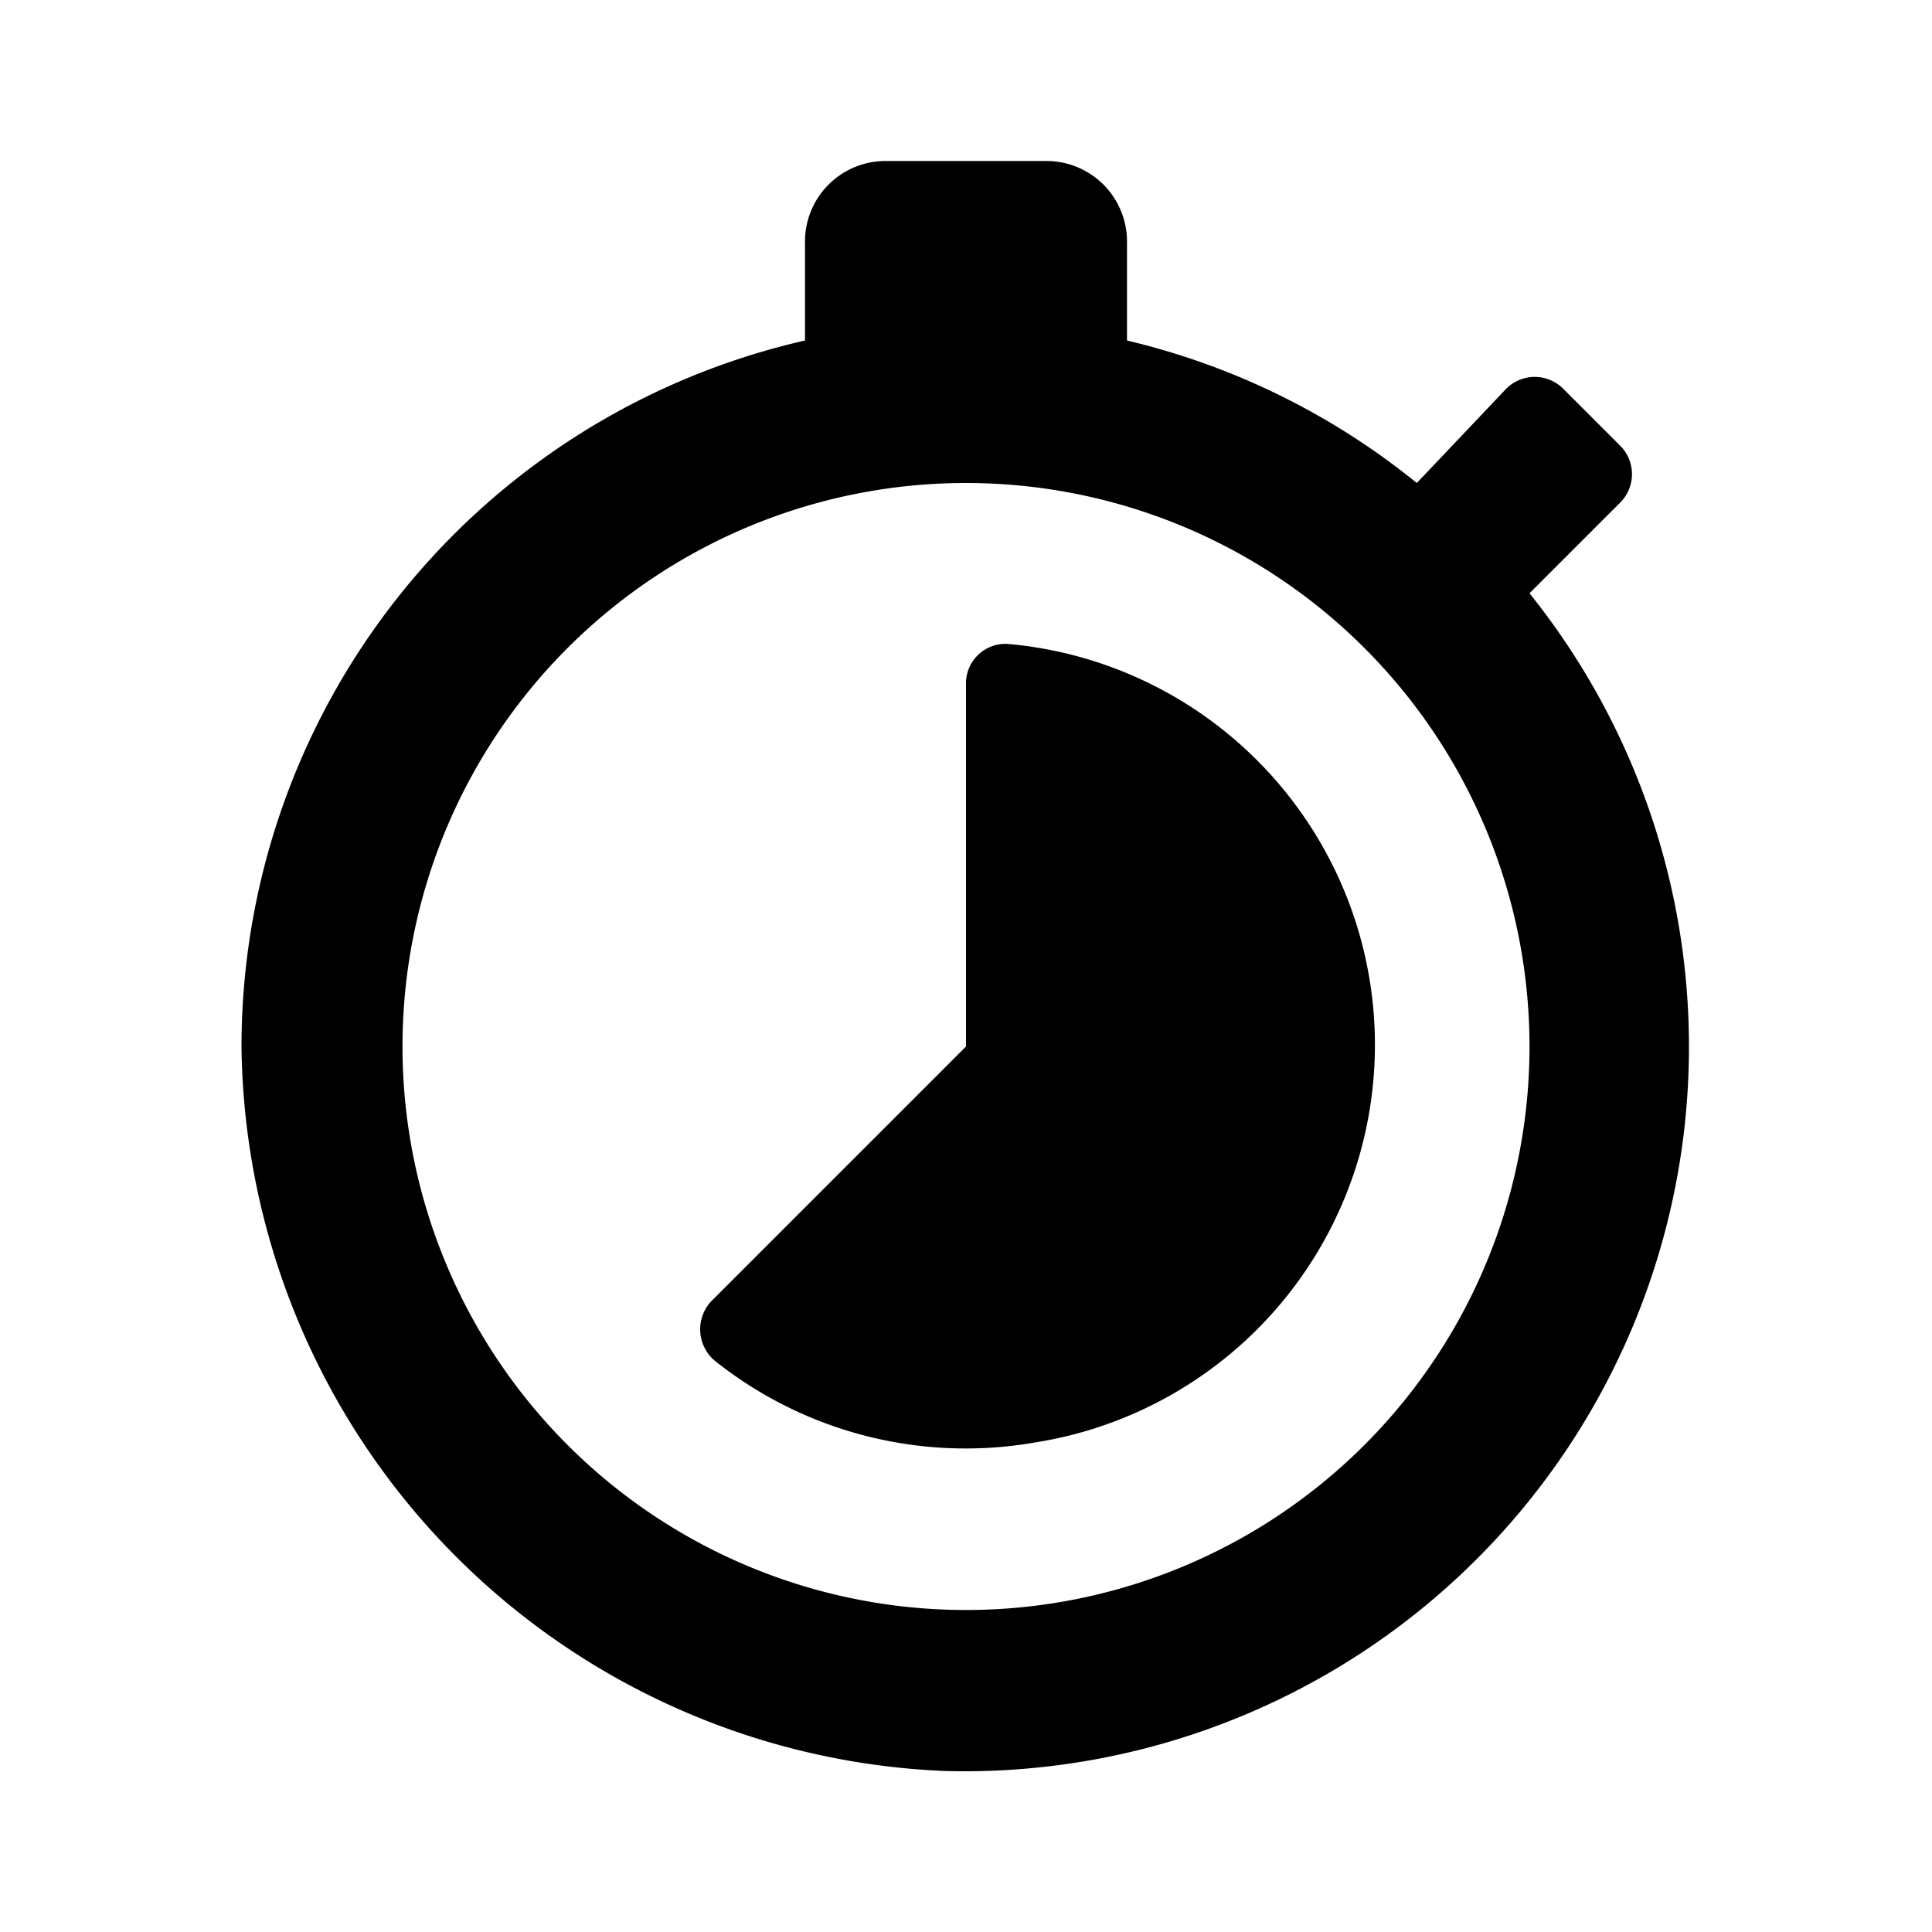
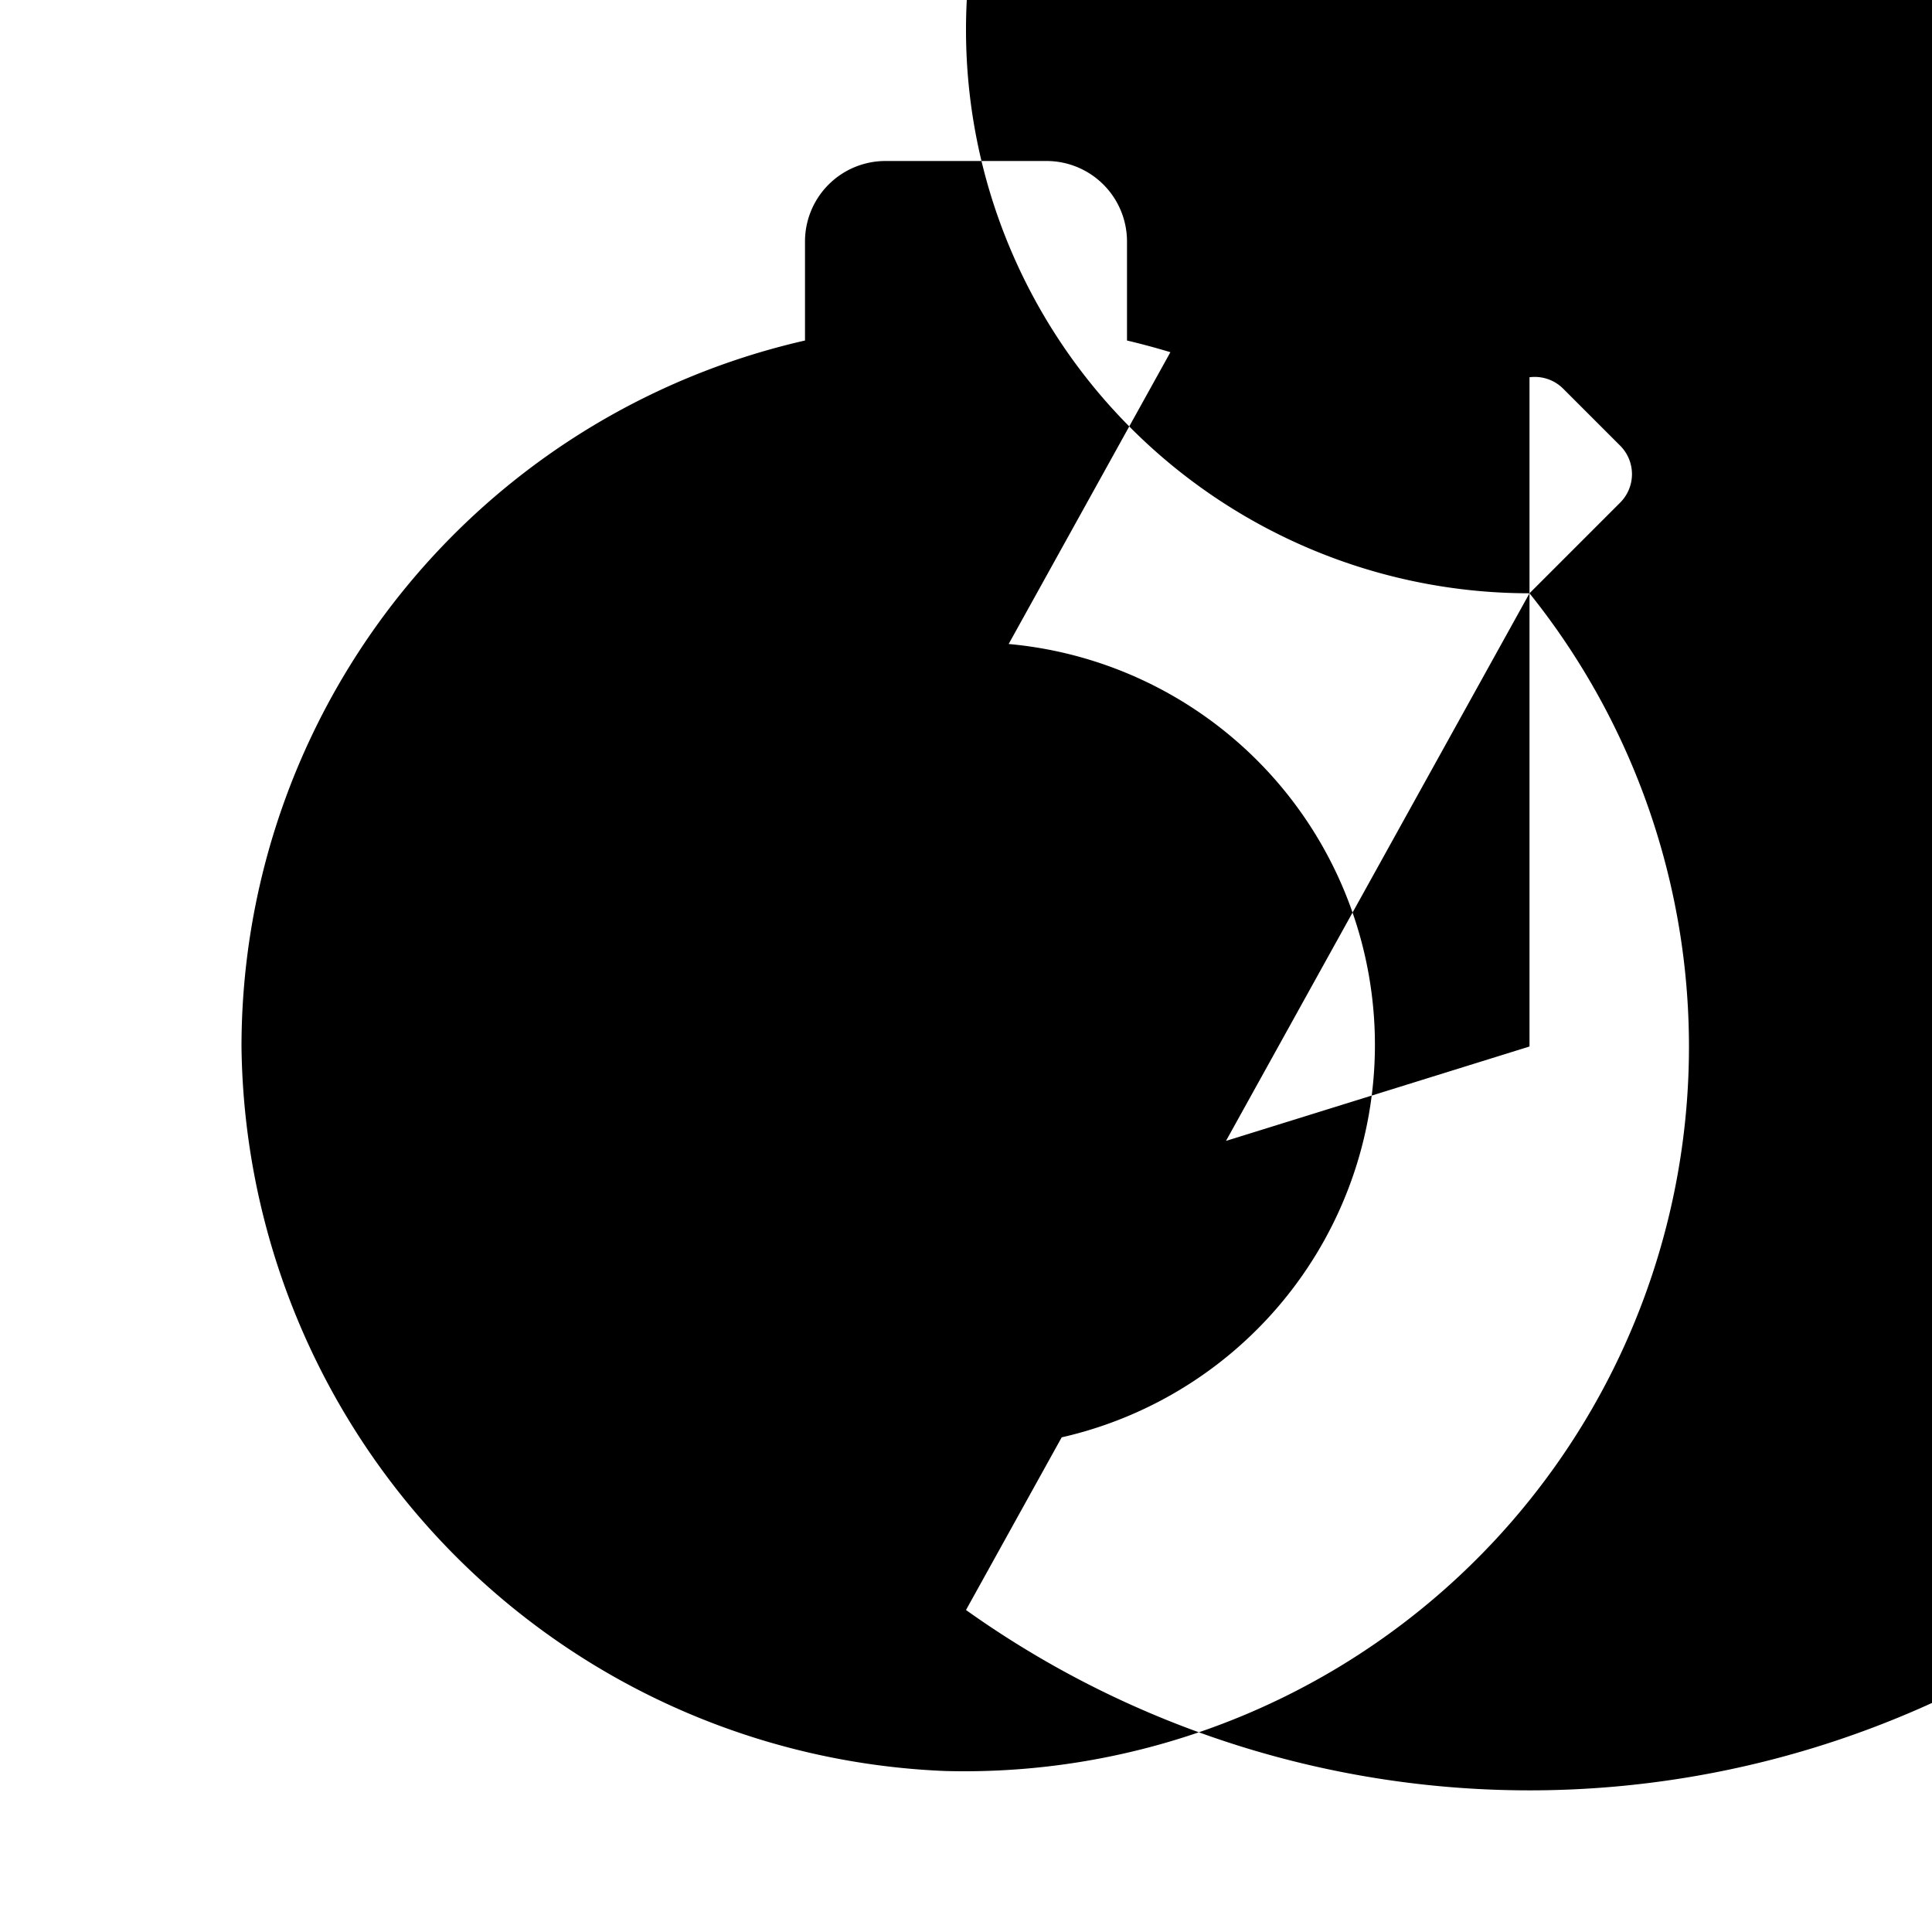
<svg xmlns="http://www.w3.org/2000/svg" id="Layer_1" data-name="Layer 1" viewBox="0 0 24 24">
  <title>timer_40_s</title>
-   <path d="M19,7.37l1.13-1.13a.5.5,0,0,0,0-.7l-.71-.71a.5.5,0,0,0-.71,0L17.6,6A9,9,0,0,0,14,4.23V3a1,1,0,0,0-1-1H11a1,1,0,0,0-1,1V4.23A9,9,0,0,0,3,13,9.11,9.11,0,0,0,11.74,22,9,9,0,0,0,19,7.37ZM12,20a7,7,0,1,1,7-7A7,7,0,0,1,12,20Zm.53-12a.49.49,0,0,0-.53.5V13L8.84,16.16a.51.51,0,0,0,.06.76,5,5,0,0,0,3.95,1A5,5,0,0,0,12.53,8Z" />
+   <path d="M19,7.37l1.13-1.13a.5.5,0,0,0,0-.7l-.71-.71a.5.5,0,0,0-.71,0L17.6,6A9,9,0,0,0,14,4.23V3a1,1,0,0,0-1-1H11a1,1,0,0,0-1,1V4.23A9,9,0,0,0,3,13,9.11,9.11,0,0,0,11.74,22,9,9,0,0,0,19,7.37Za7,7,0,1,1,7-7A7,7,0,0,1,12,20Zm.53-12a.49.49,0,0,0-.53.5V13L8.84,16.16a.51.51,0,0,0,.06.76,5,5,0,0,0,3.95,1A5,5,0,0,0,12.53,8Z" />
</svg>